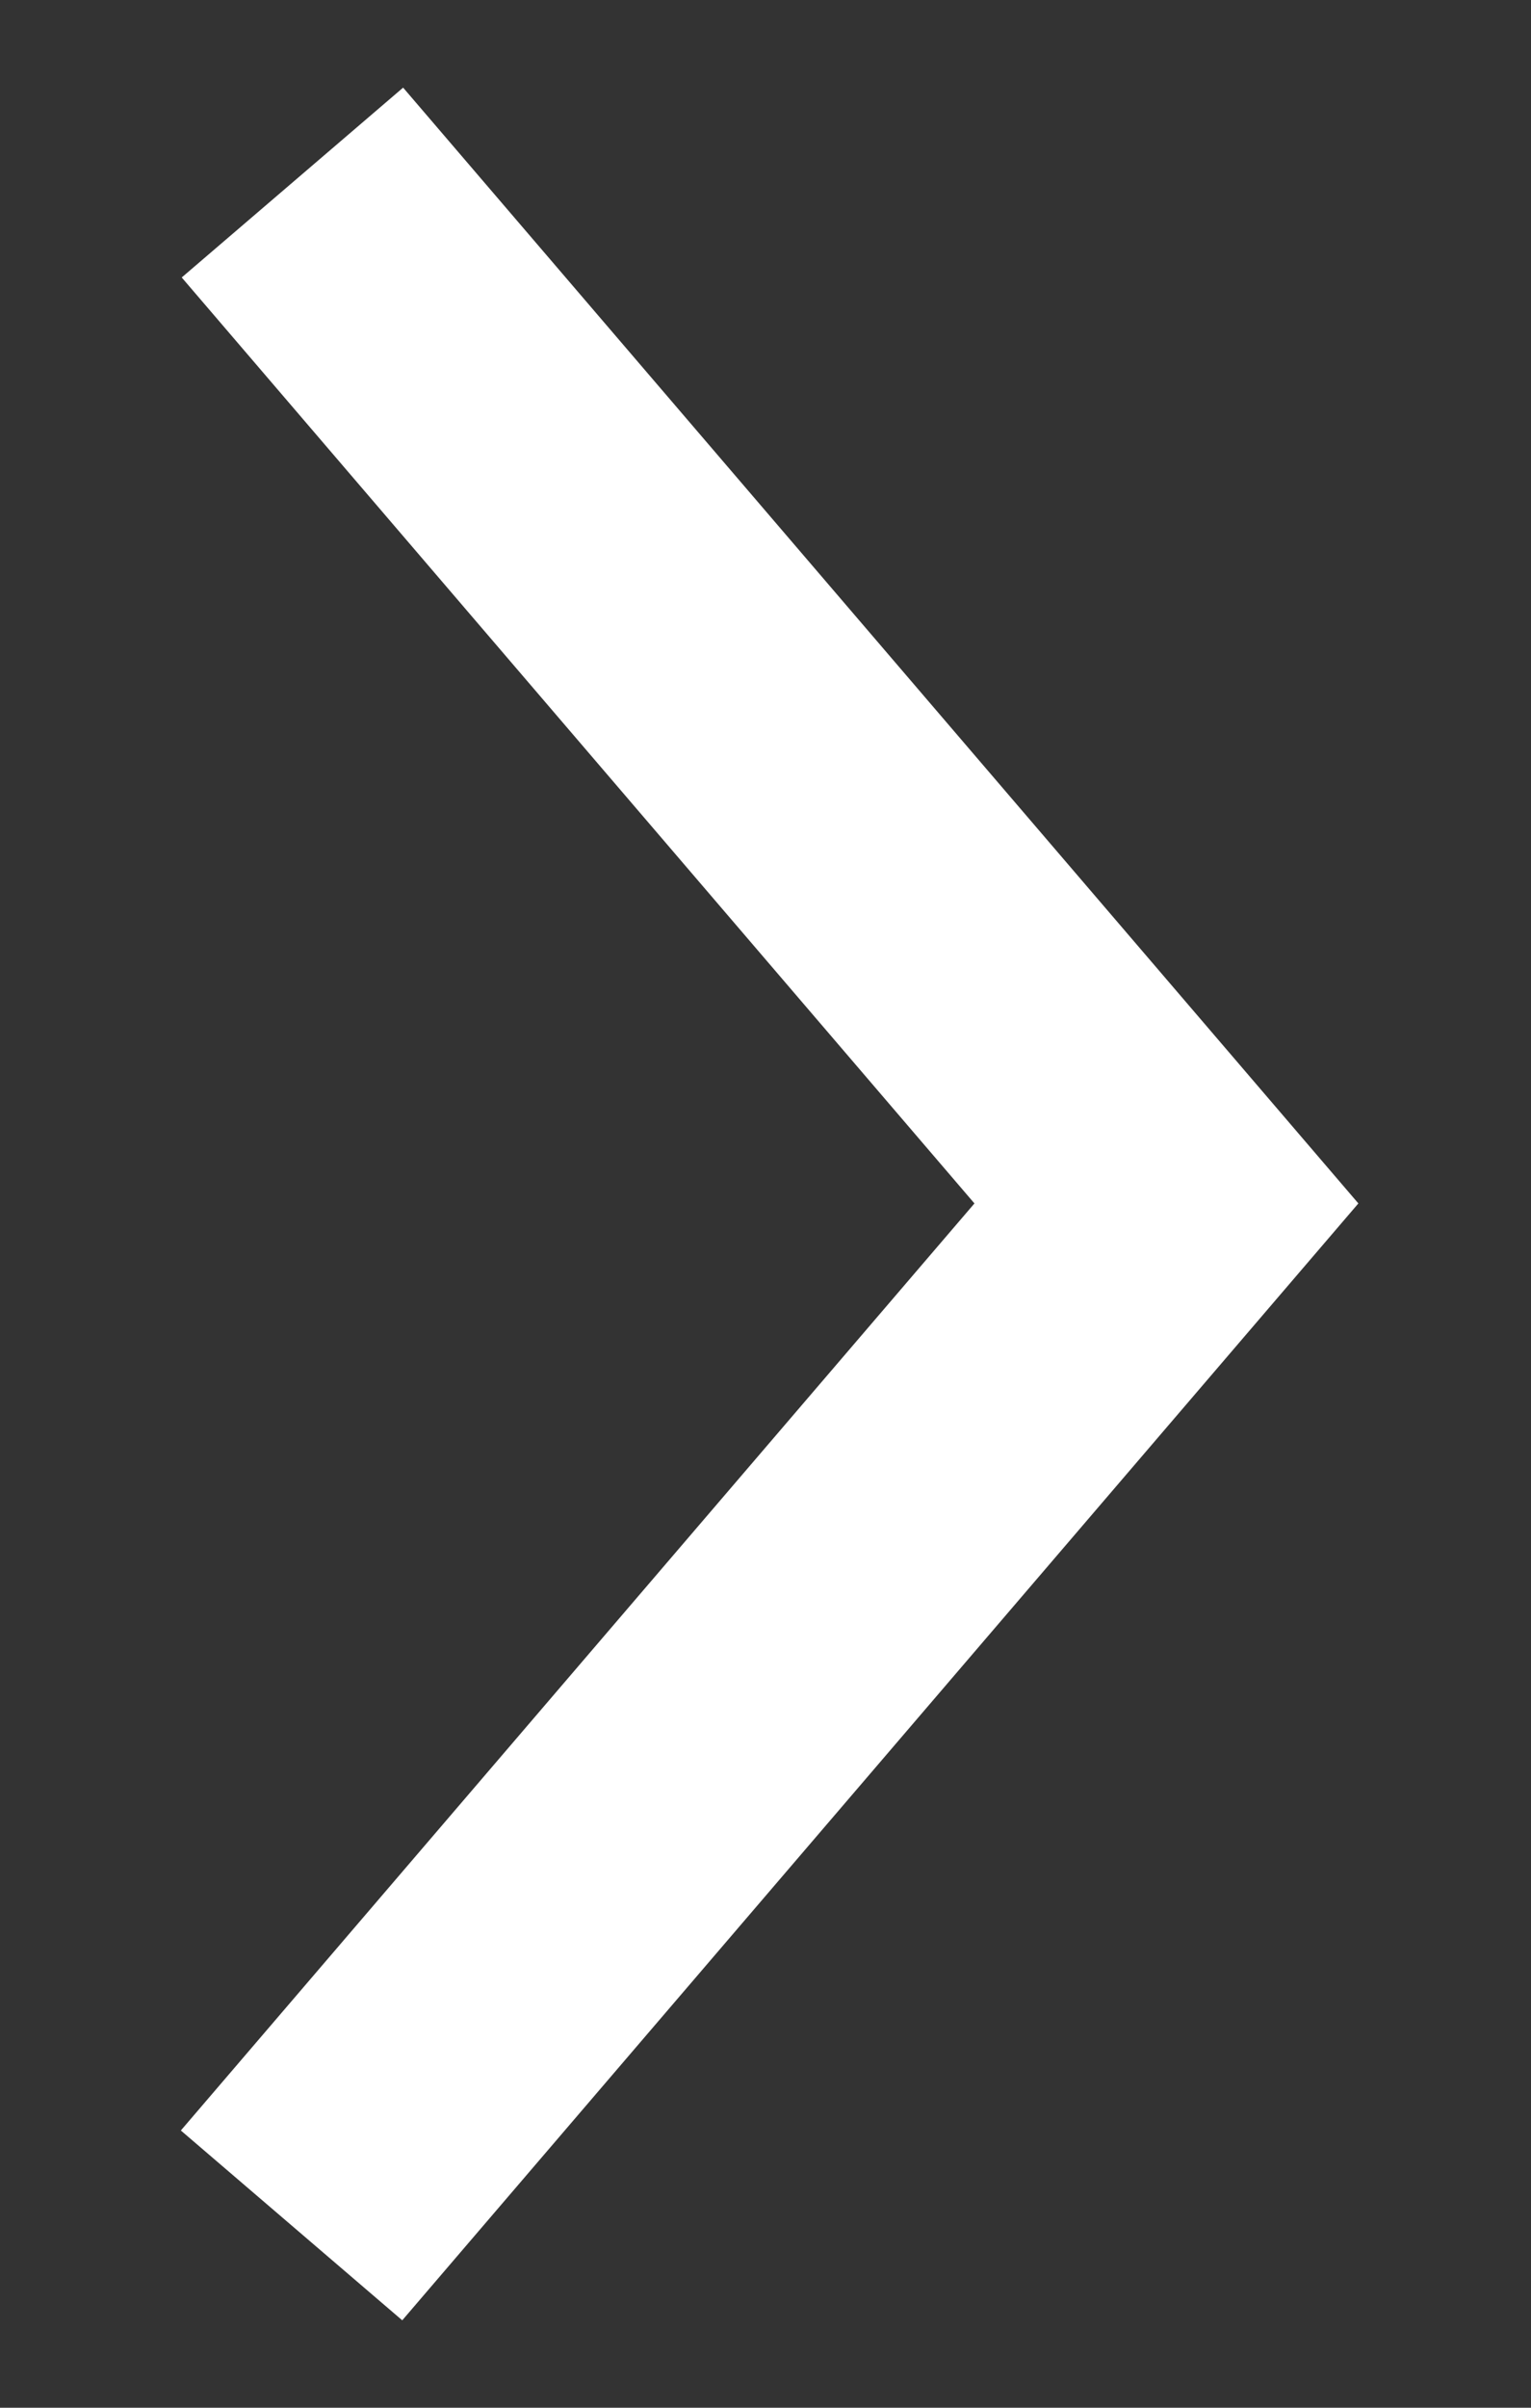
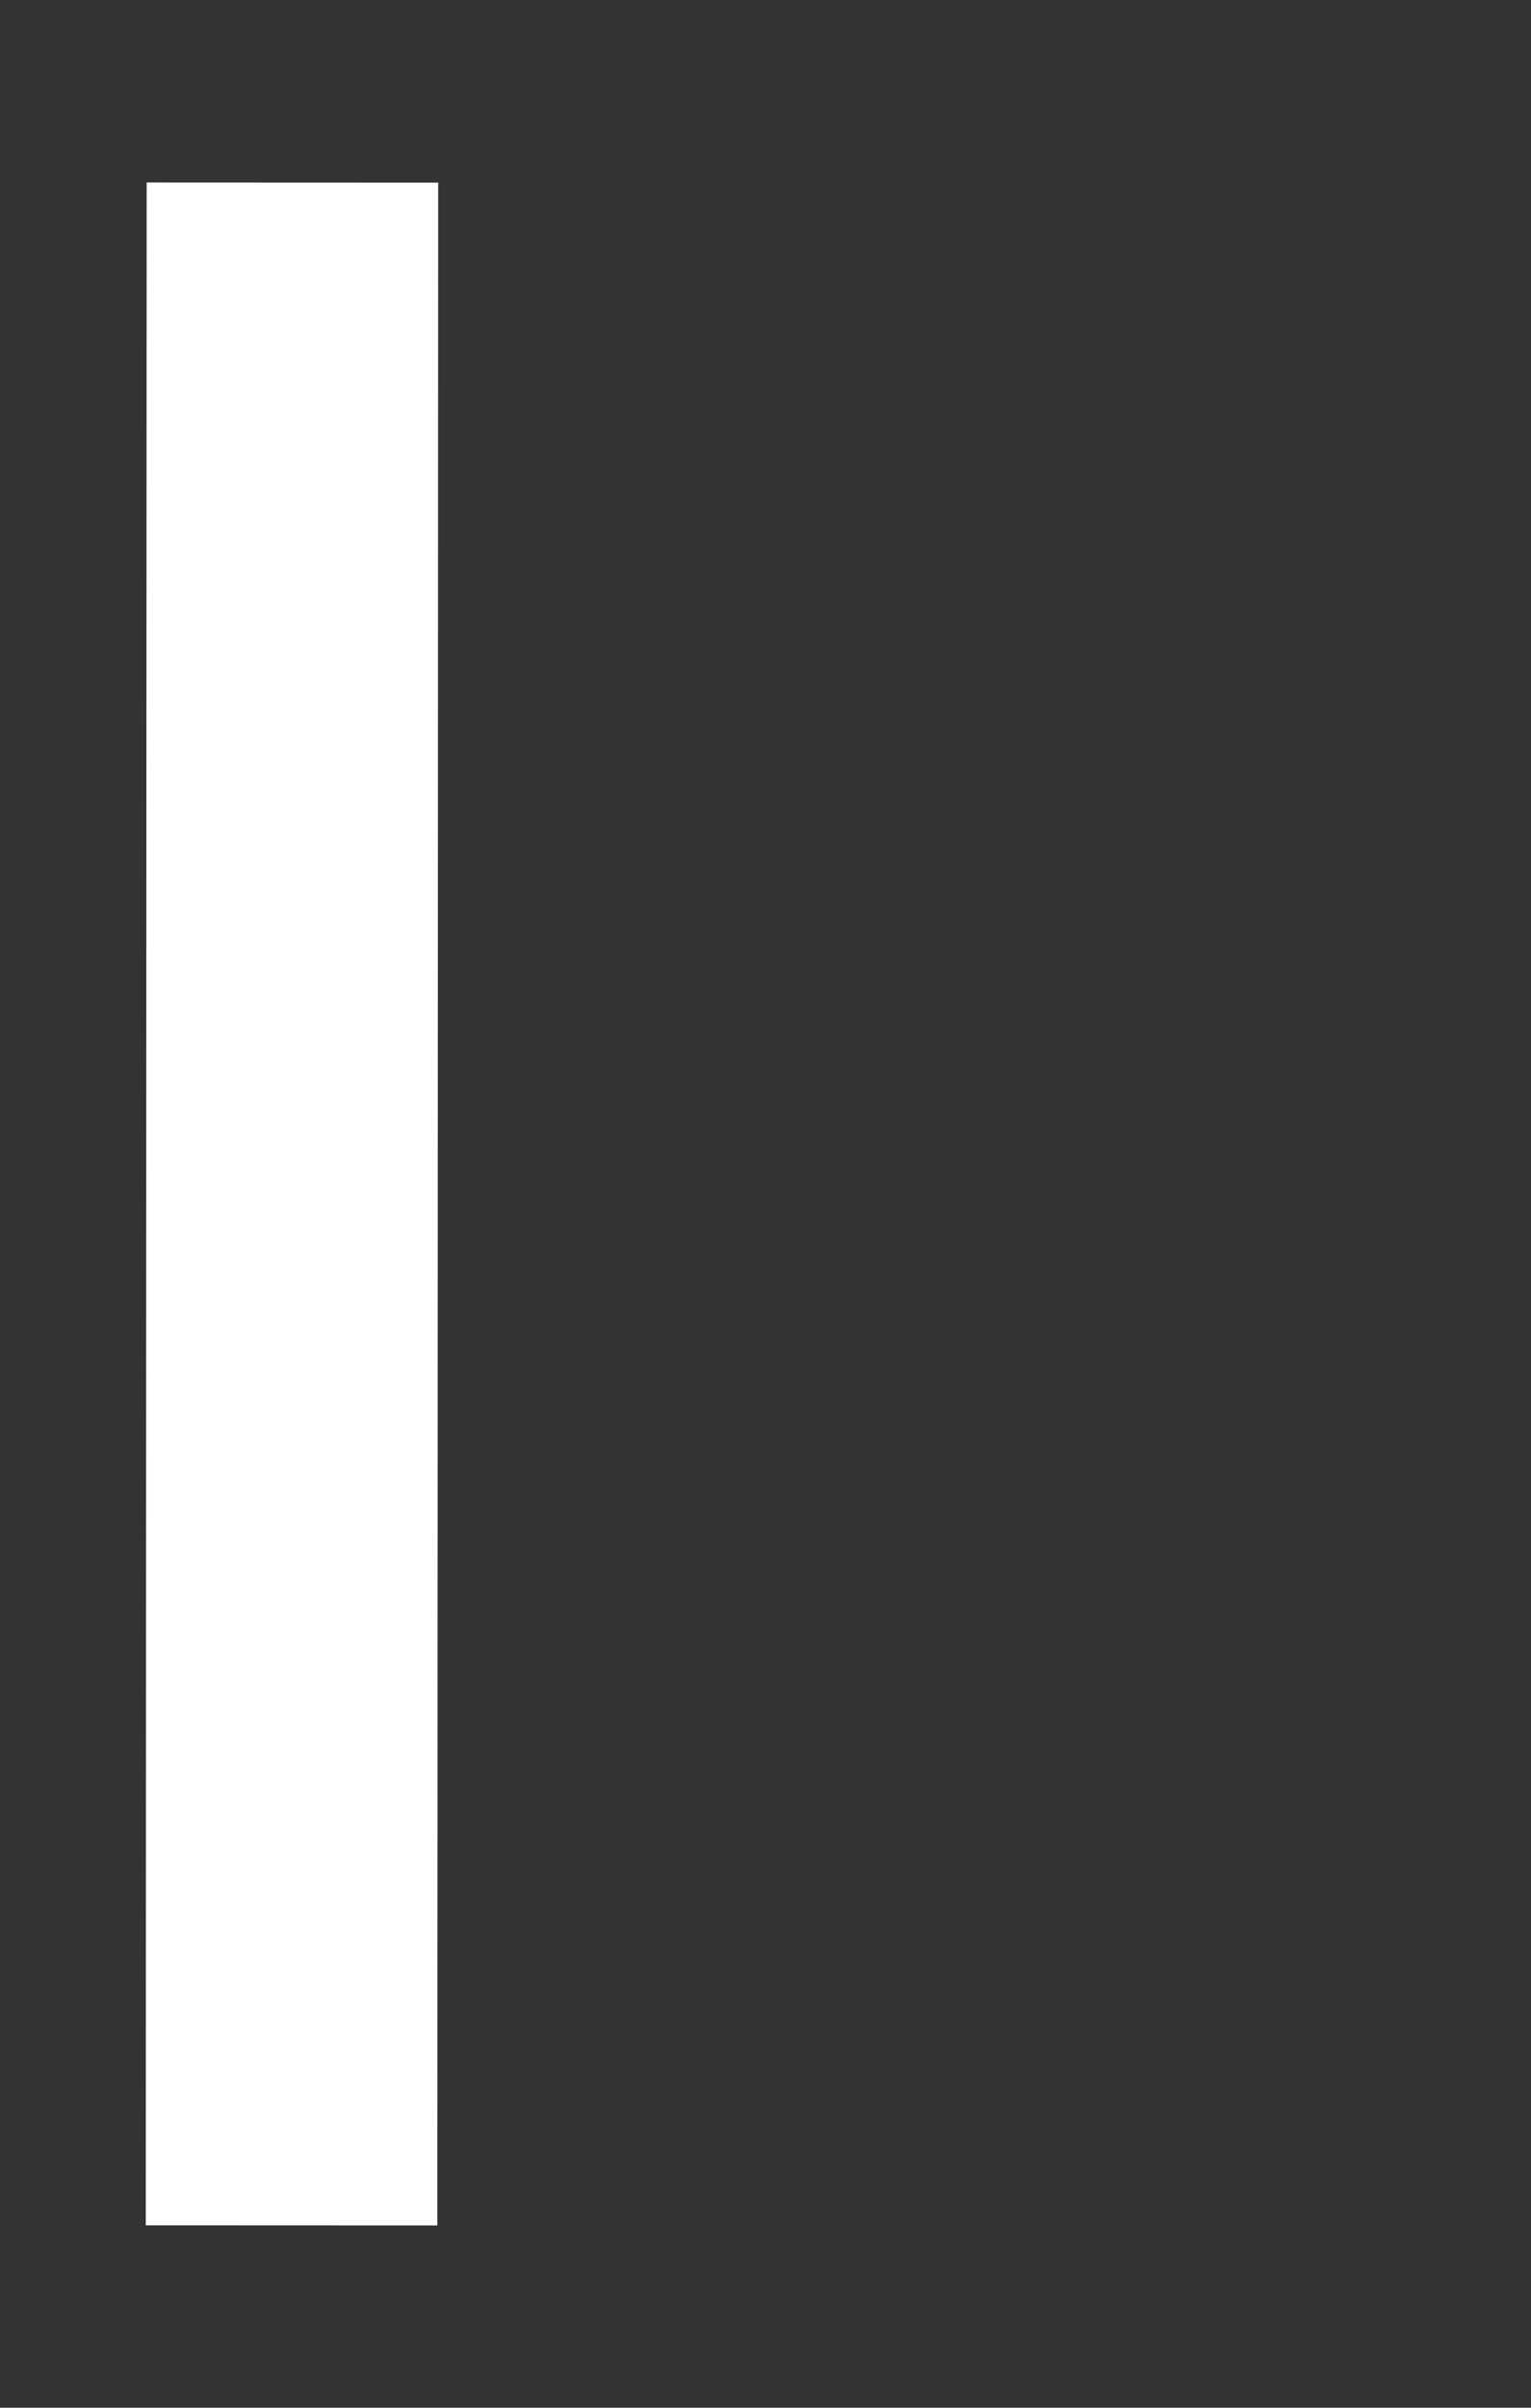
<svg xmlns="http://www.w3.org/2000/svg" width="7" height="11" viewBox="0 0 7 11" fill="none">
  <rect x="0" y="0" width="7" height="11" fill="#333333" stroke="none" />
-   <path d="M1.337 0.834L5.333 5.498L1.333 10.167" stroke="white" stroke-width="1.333" />
+   <path d="M1.337 0.834L1.333 10.167" stroke="white" stroke-width="1.333" />
</svg>